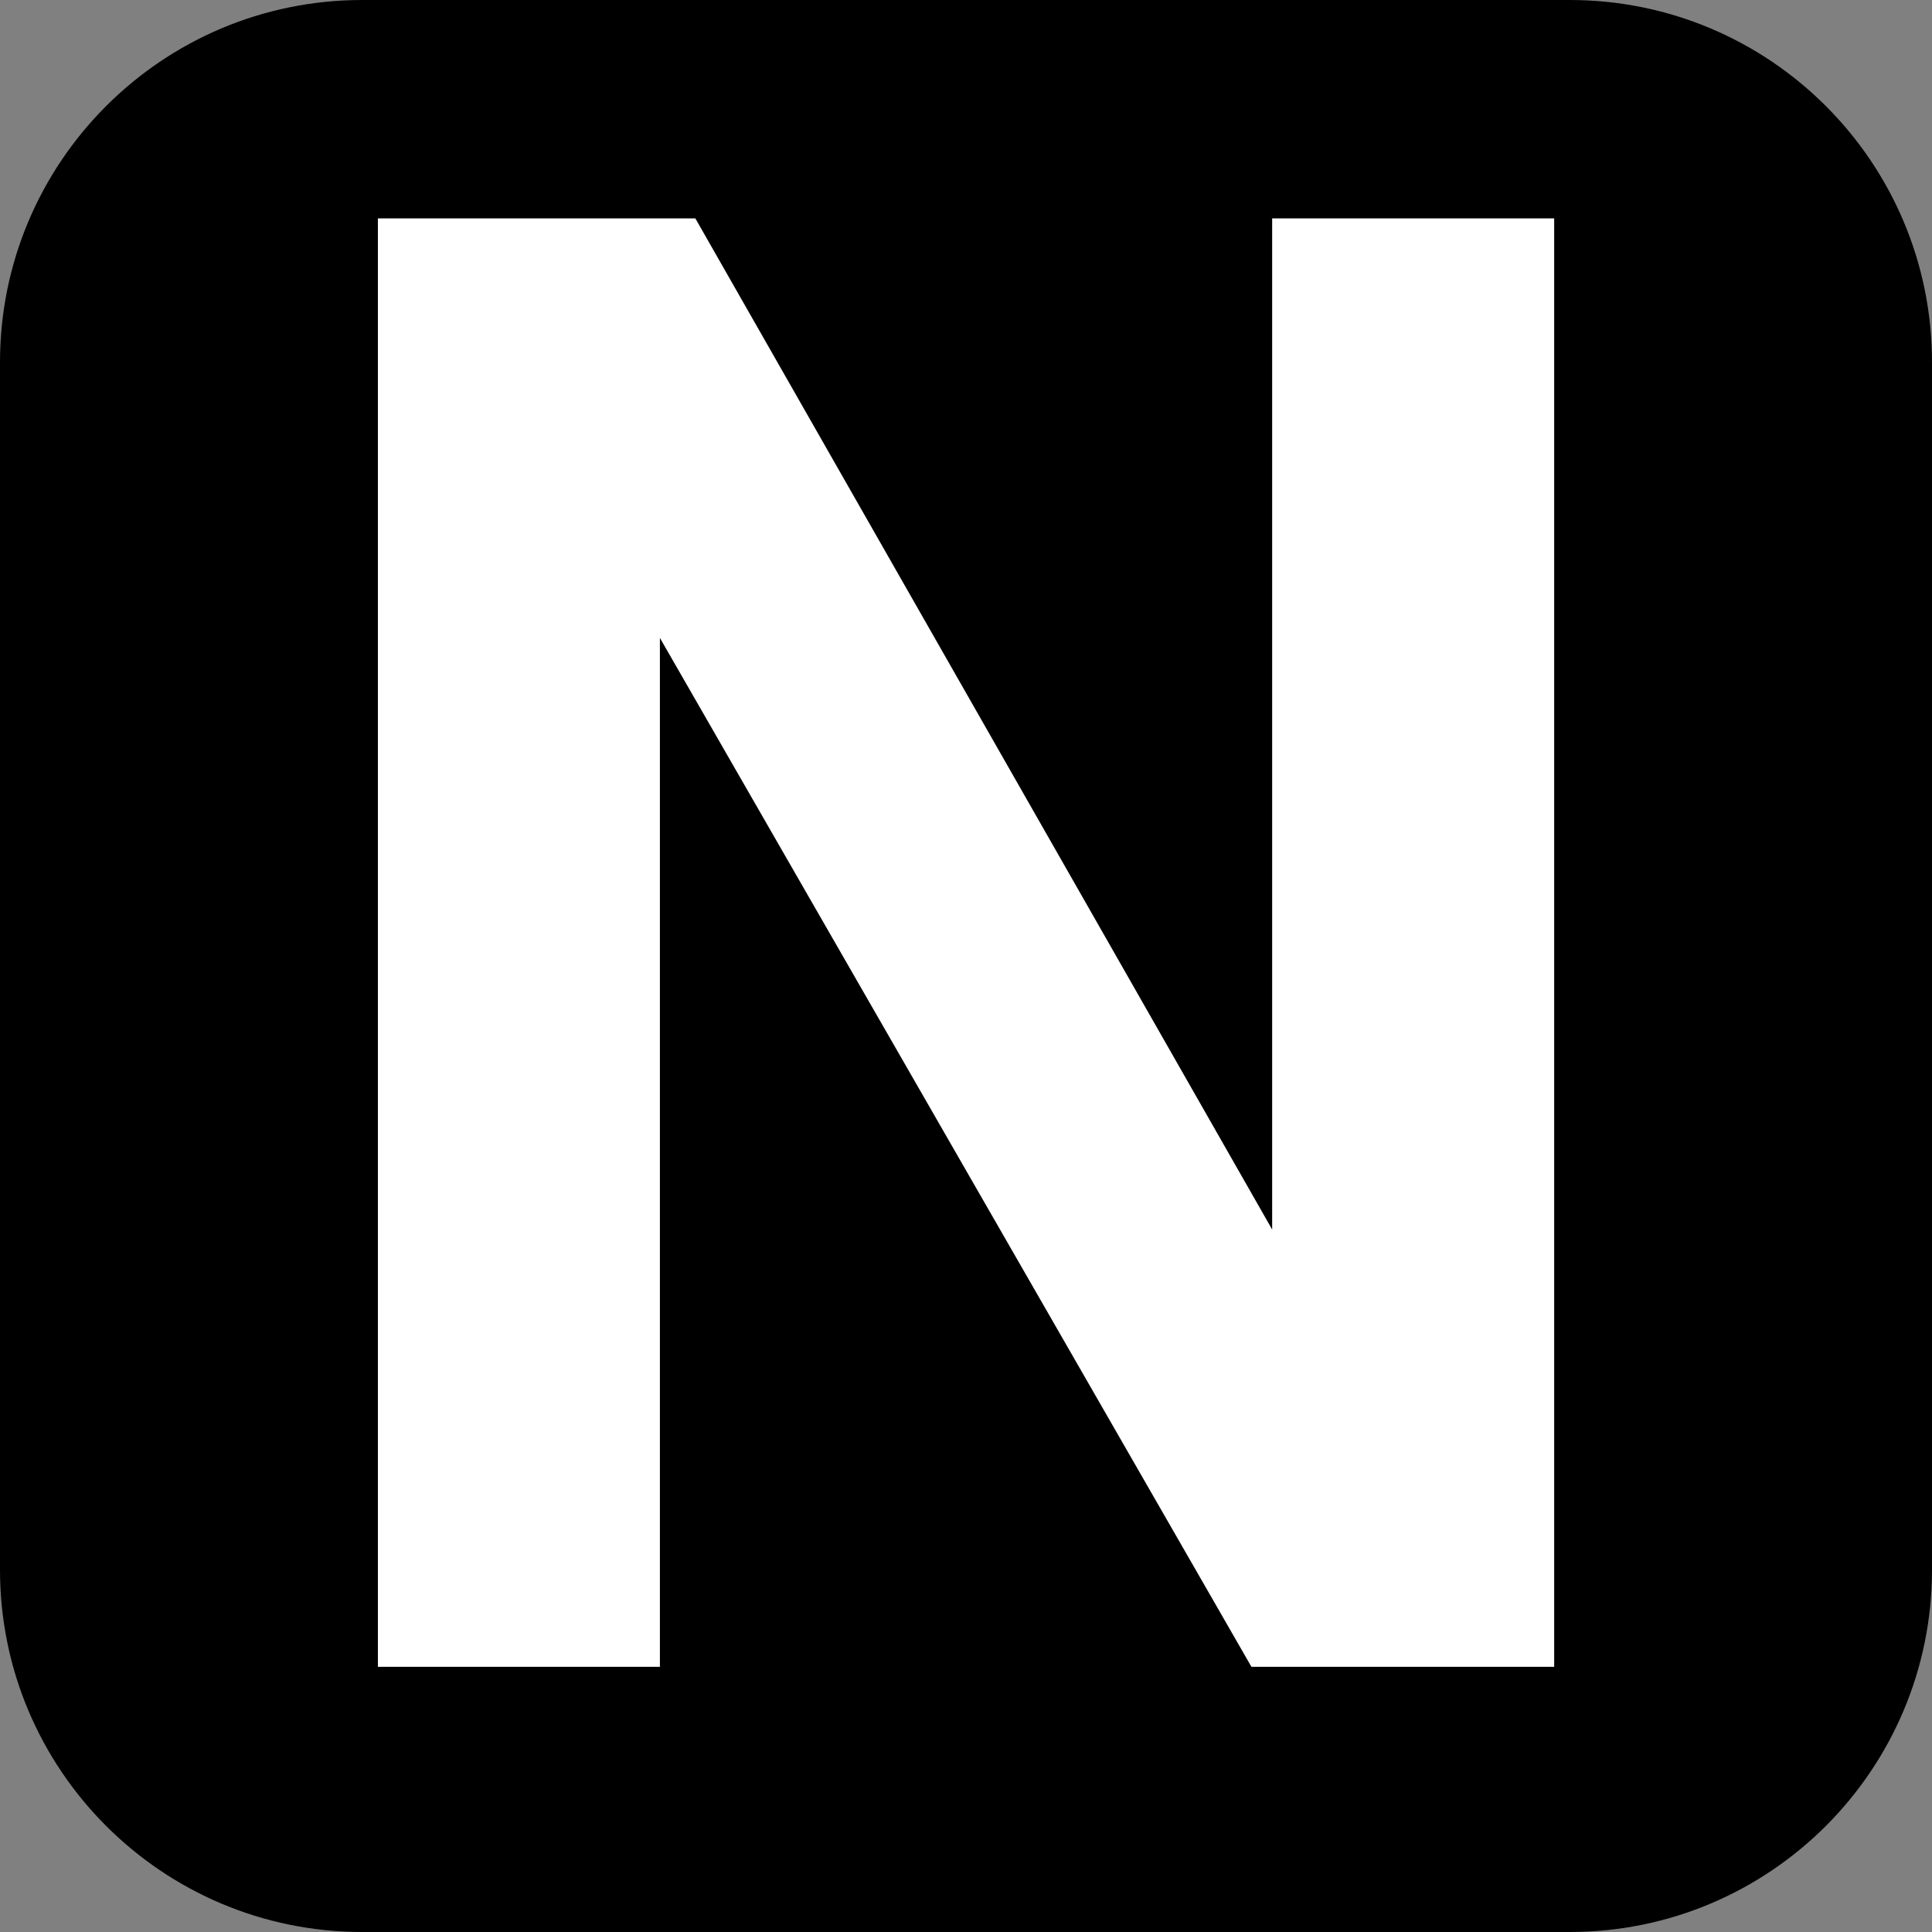
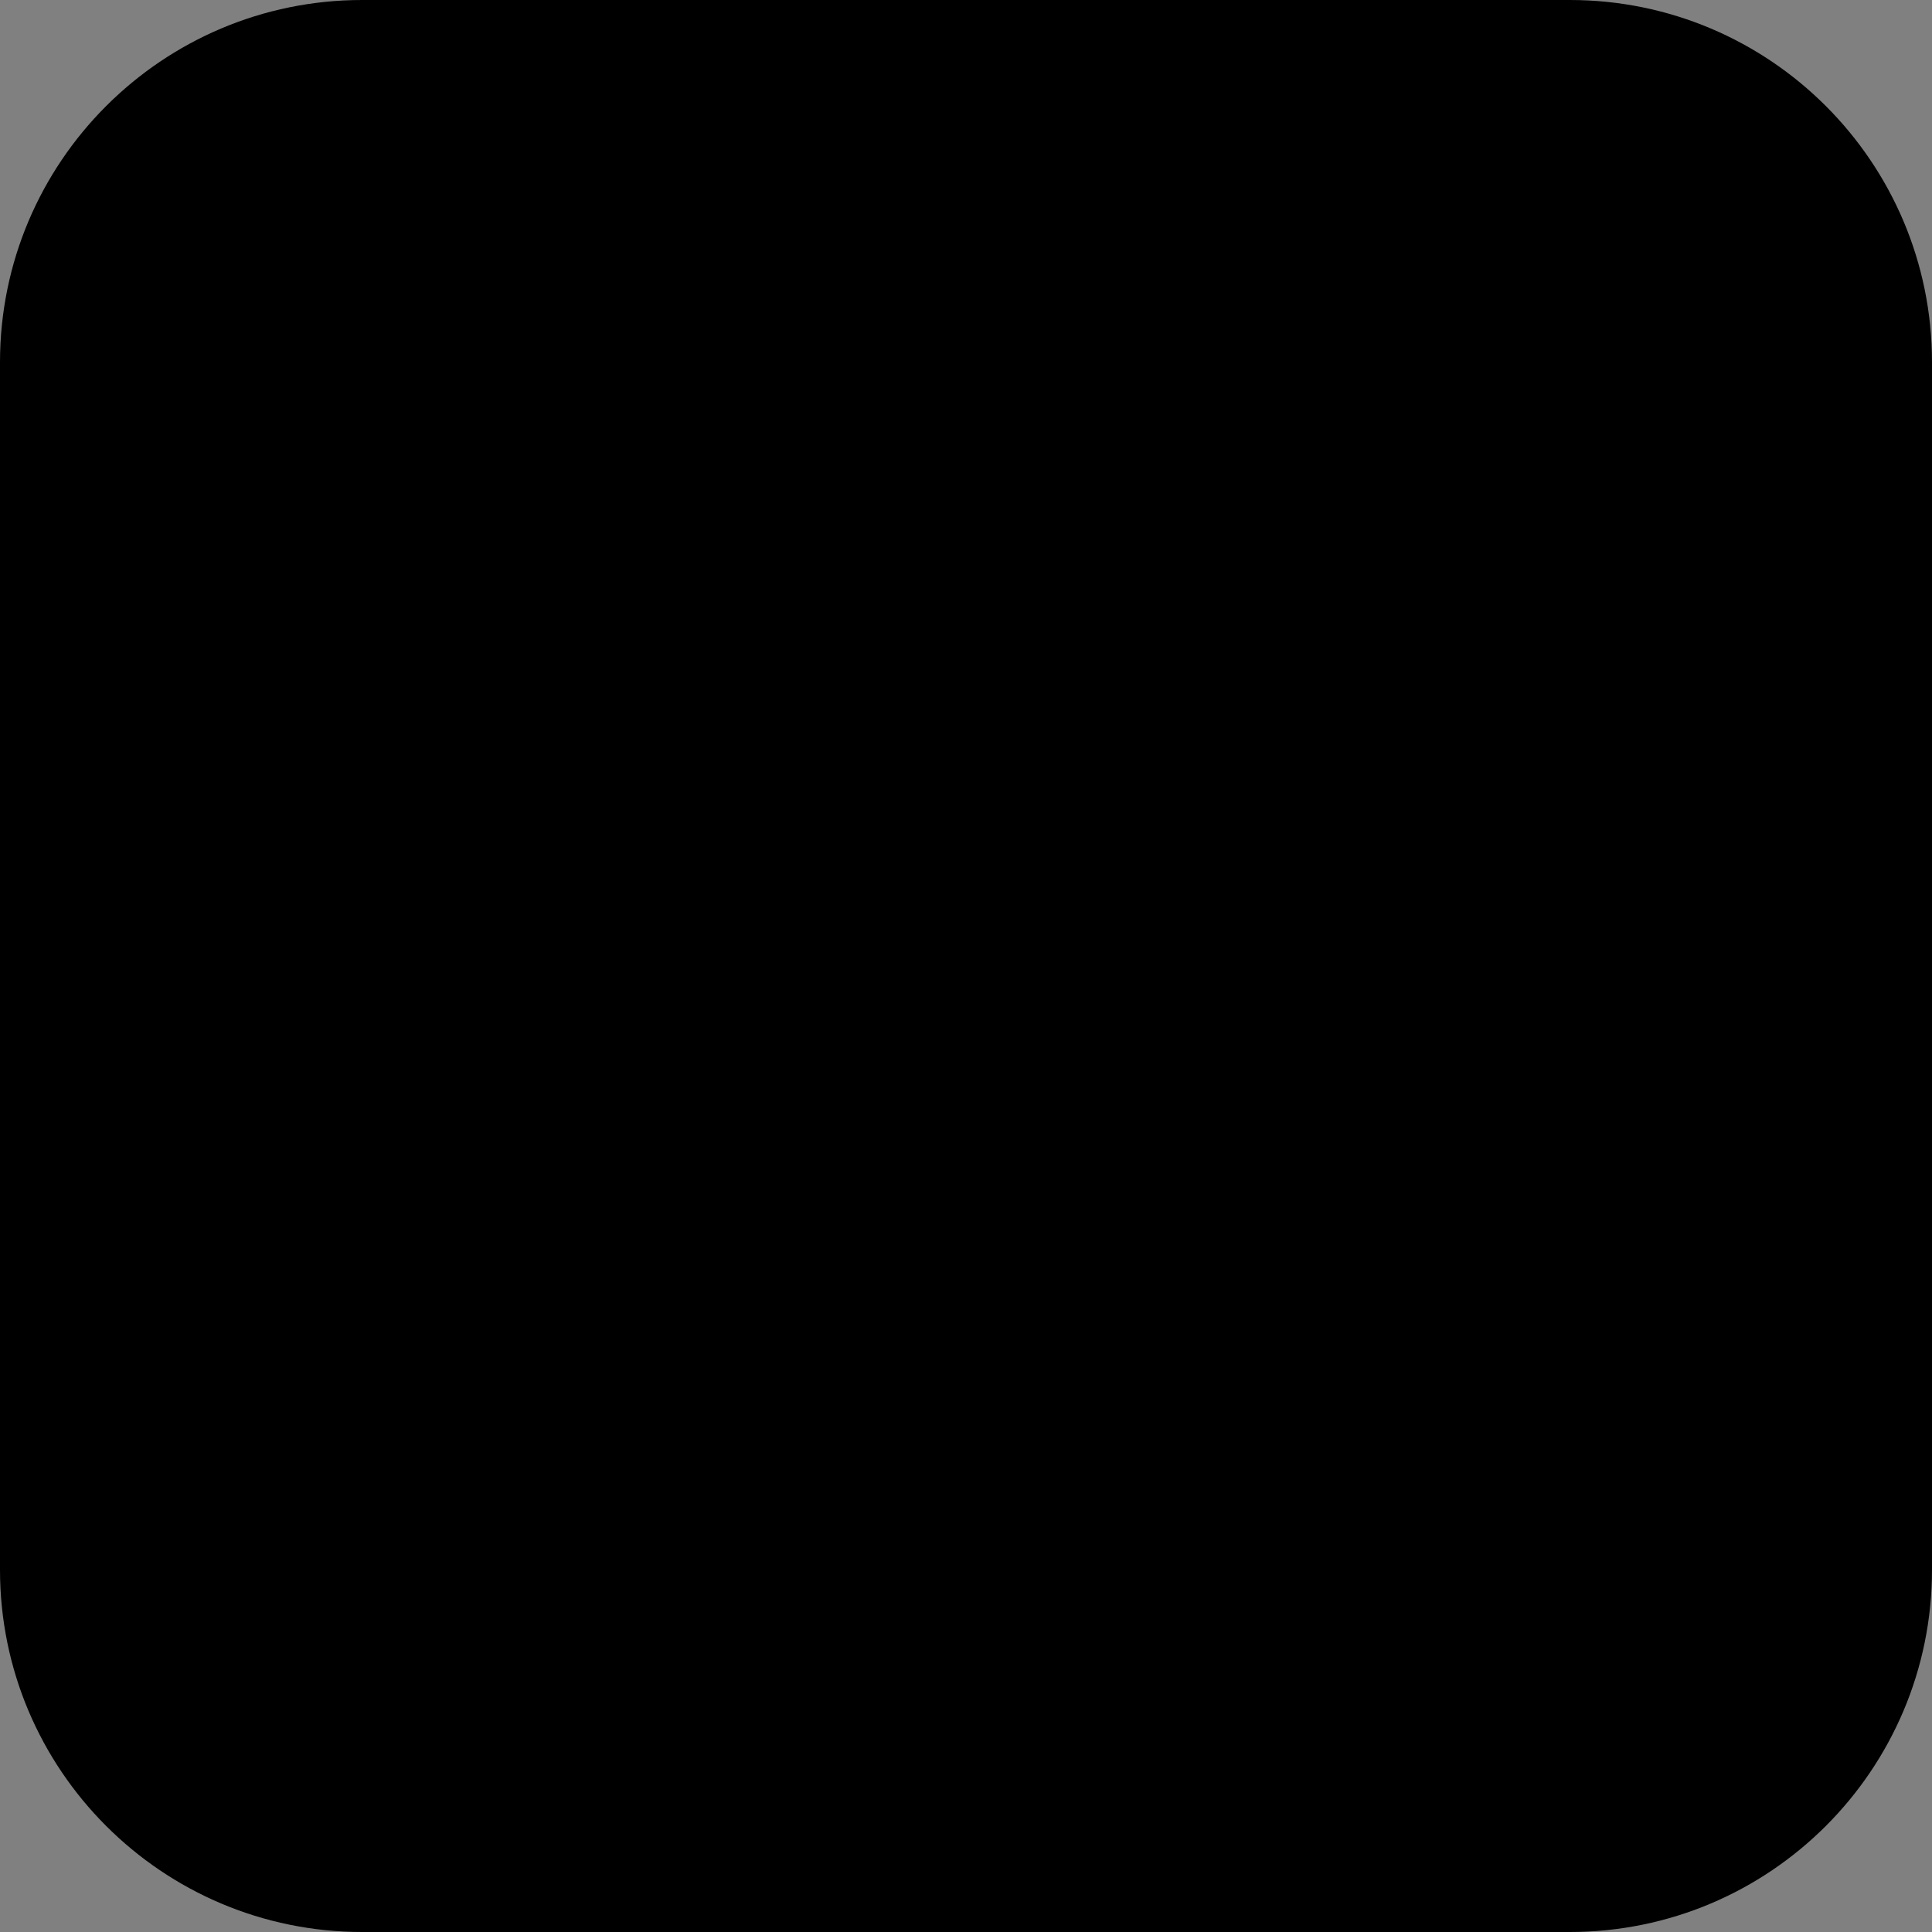
<svg xmlns="http://www.w3.org/2000/svg" enable-background="new 0 0 32 32" height="32" viewBox="0 0 32 32" width="32">
  <rect x="0" y="0" width="32" height="32" fill="#808080" stroke="none" />
  <path clip-rule="evenodd" d="m6 0h20c3.314 0 6 2.686 6 6v20c0 3.314-2.686 6-6 6h-20c-3.314 0-6-2.686-6-6v-20c0-3.314 2.686-6 6-6z" fill-rule="evenodd" />
-   <path d="m25.741 27.608h-5.013l-9.798-17.042v17.042h-4.671v-23.991h5.258l9.554 16.748v-16.748h4.671v23.991z" fill="#fff" />
</svg>